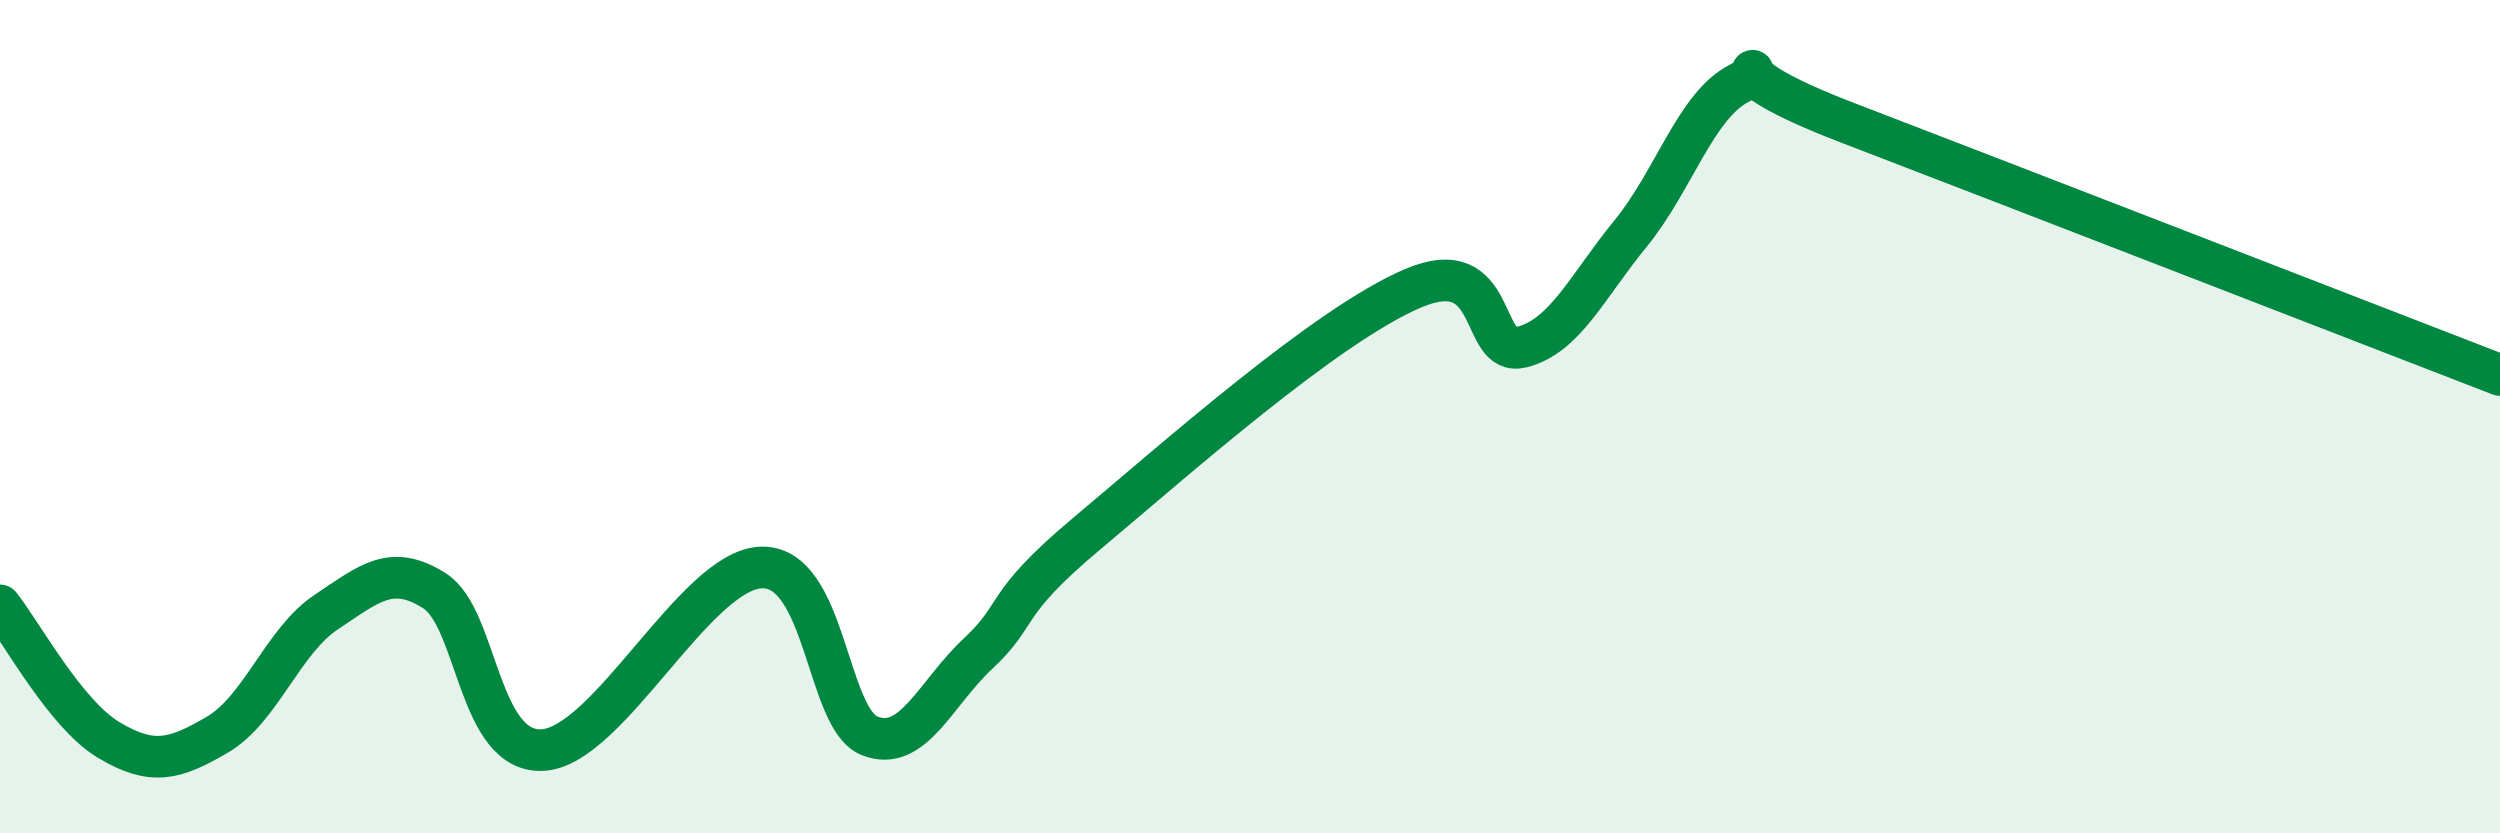
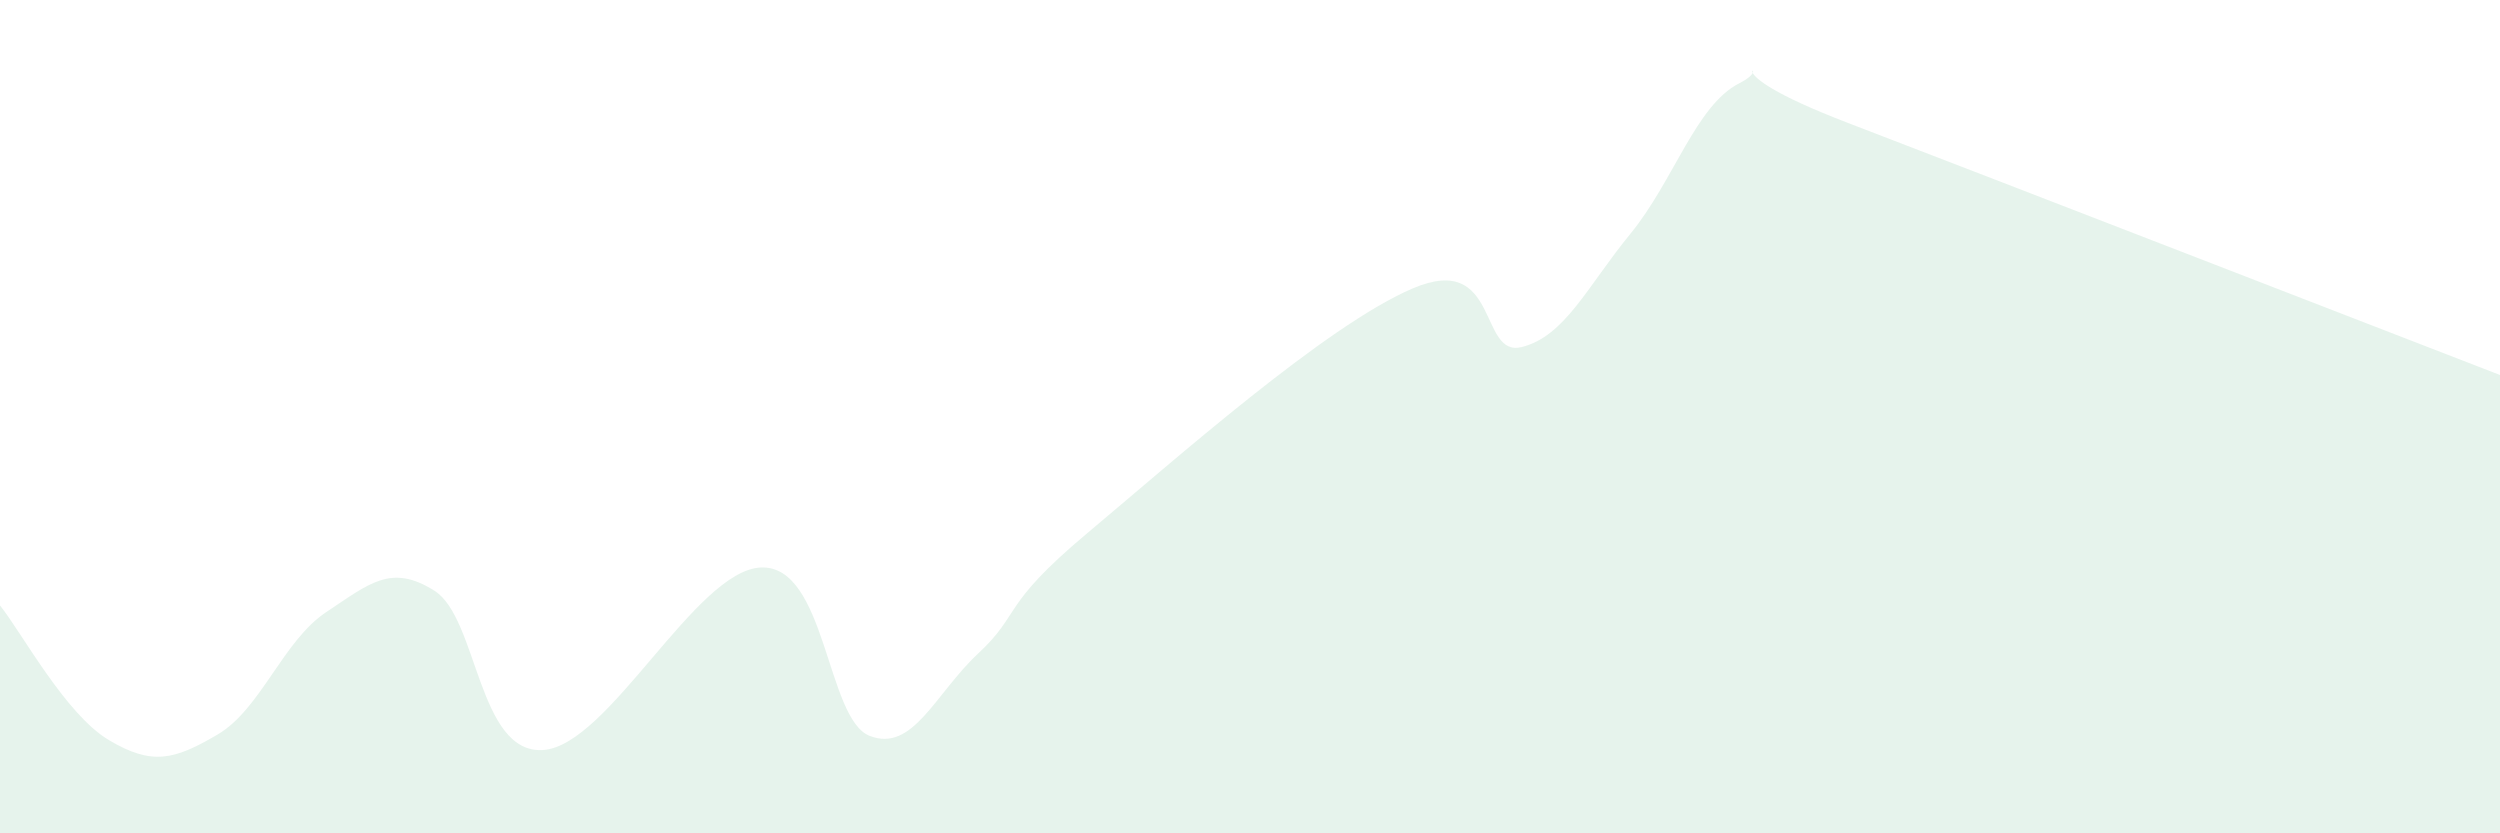
<svg xmlns="http://www.w3.org/2000/svg" width="60" height="20" viewBox="0 0 60 20">
  <path d="M 0,14.53 C 0.52,15.18 1.57,17.14 2.61,17.76 C 3.65,18.38 4.18,18.24 5.22,17.63 C 6.26,17.02 6.79,15.38 7.83,14.69 C 8.87,14 9.39,13.52 10.43,14.18 C 11.47,14.84 11.47,18.11 13.04,18 C 14.61,17.89 16.69,13.69 18.26,13.62 C 19.83,13.55 19.83,17.25 20.87,17.66 C 21.91,18.07 22.44,16.65 23.48,15.68 C 24.52,14.71 24,14.55 26.09,12.8 C 28.18,11.05 31.82,7.81 33.91,6.92 C 36,6.03 35.48,8.59 36.52,8.33 C 37.56,8.07 38.09,6.88 39.13,5.61 C 40.17,4.34 40.7,2.53 41.74,2 C 42.78,1.47 40.7,1.55 44.35,2.95 C 48,4.35 56.87,7.79 60,9L60 20L0 20Z" fill="#008740" opacity="0.1" stroke-linecap="round" stroke-linejoin="round" />
-   <path d="M 0,14.53 C 0.52,15.18 1.57,17.14 2.61,17.76 C 3.65,18.38 4.18,18.24 5.22,17.63 C 6.26,17.02 6.79,15.38 7.83,14.69 C 8.87,14 9.39,13.52 10.43,14.18 C 11.47,14.84 11.47,18.11 13.04,18 C 14.61,17.89 16.69,13.69 18.26,13.62 C 19.83,13.55 19.83,17.25 20.87,17.66 C 21.91,18.07 22.44,16.65 23.48,15.68 C 24.52,14.71 24,14.55 26.09,12.8 C 28.18,11.05 31.82,7.81 33.91,6.92 C 36,6.03 35.48,8.59 36.52,8.33 C 37.56,8.07 38.09,6.88 39.13,5.61 C 40.17,4.34 40.7,2.53 41.74,2 C 42.78,1.47 40.7,1.55 44.35,2.95 C 48,4.35 56.87,7.79 60,9" stroke="#008740" stroke-width="1" fill="none" stroke-linecap="round" stroke-linejoin="round" />
</svg>